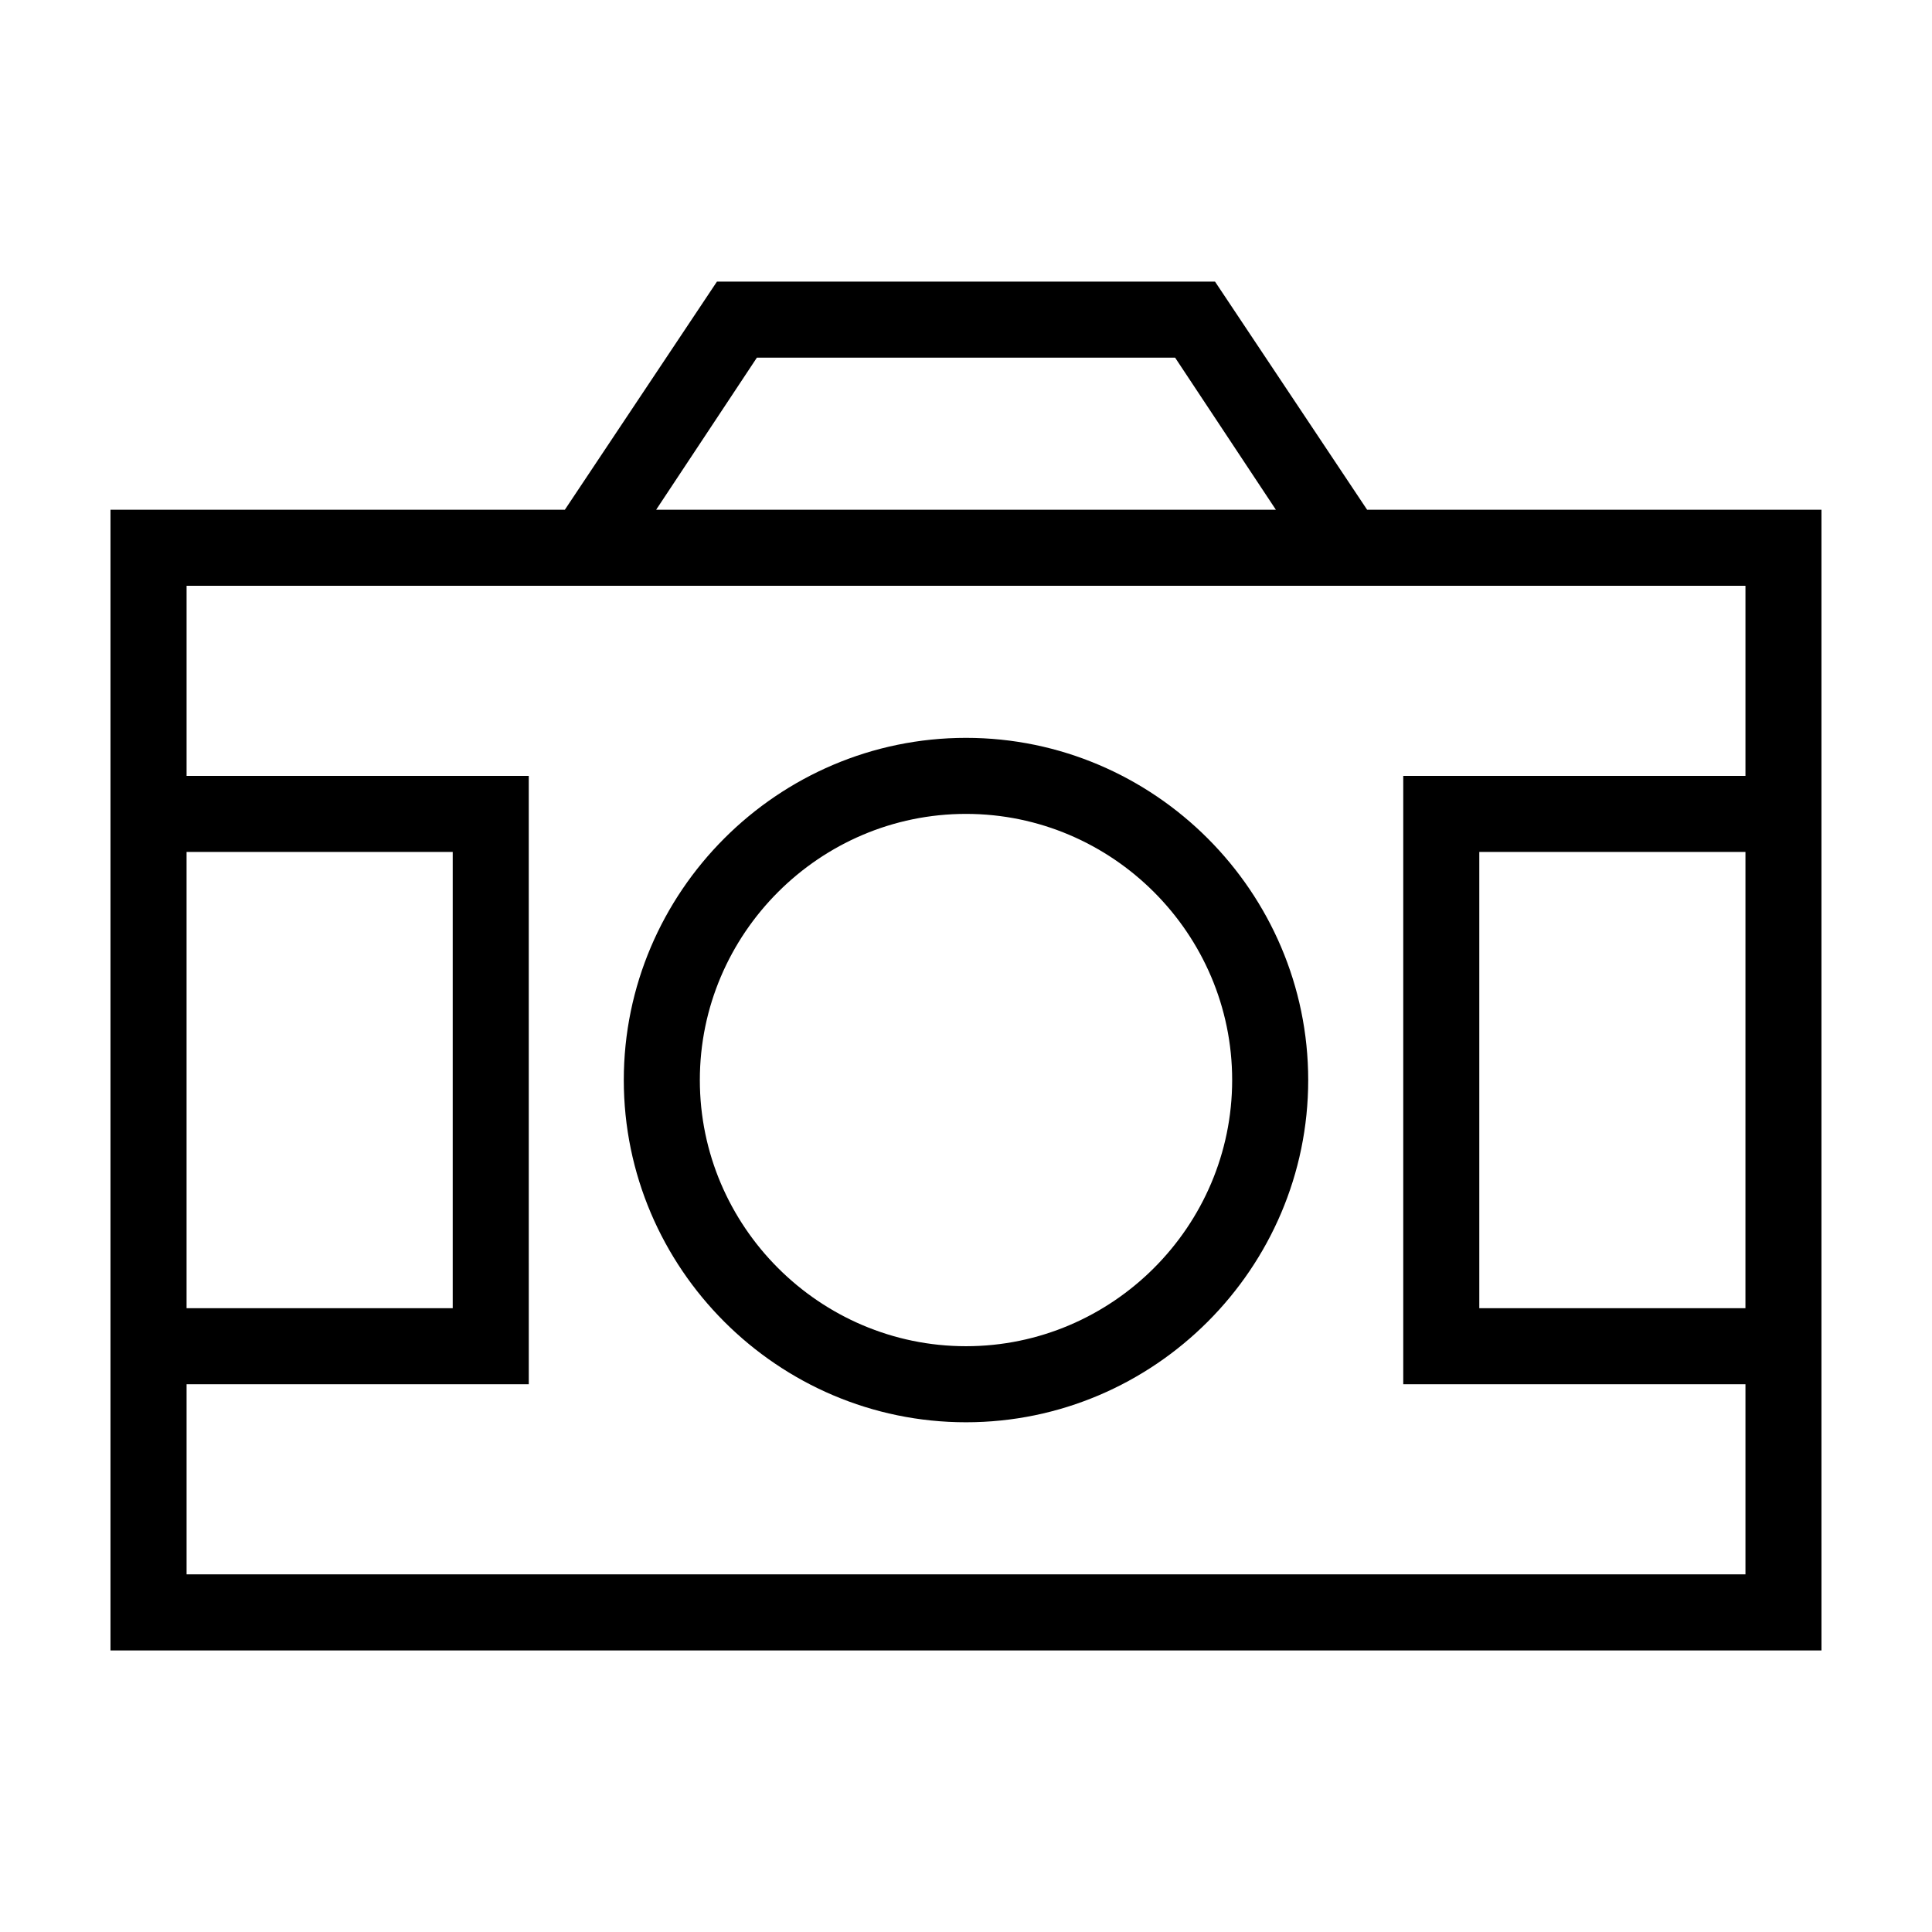
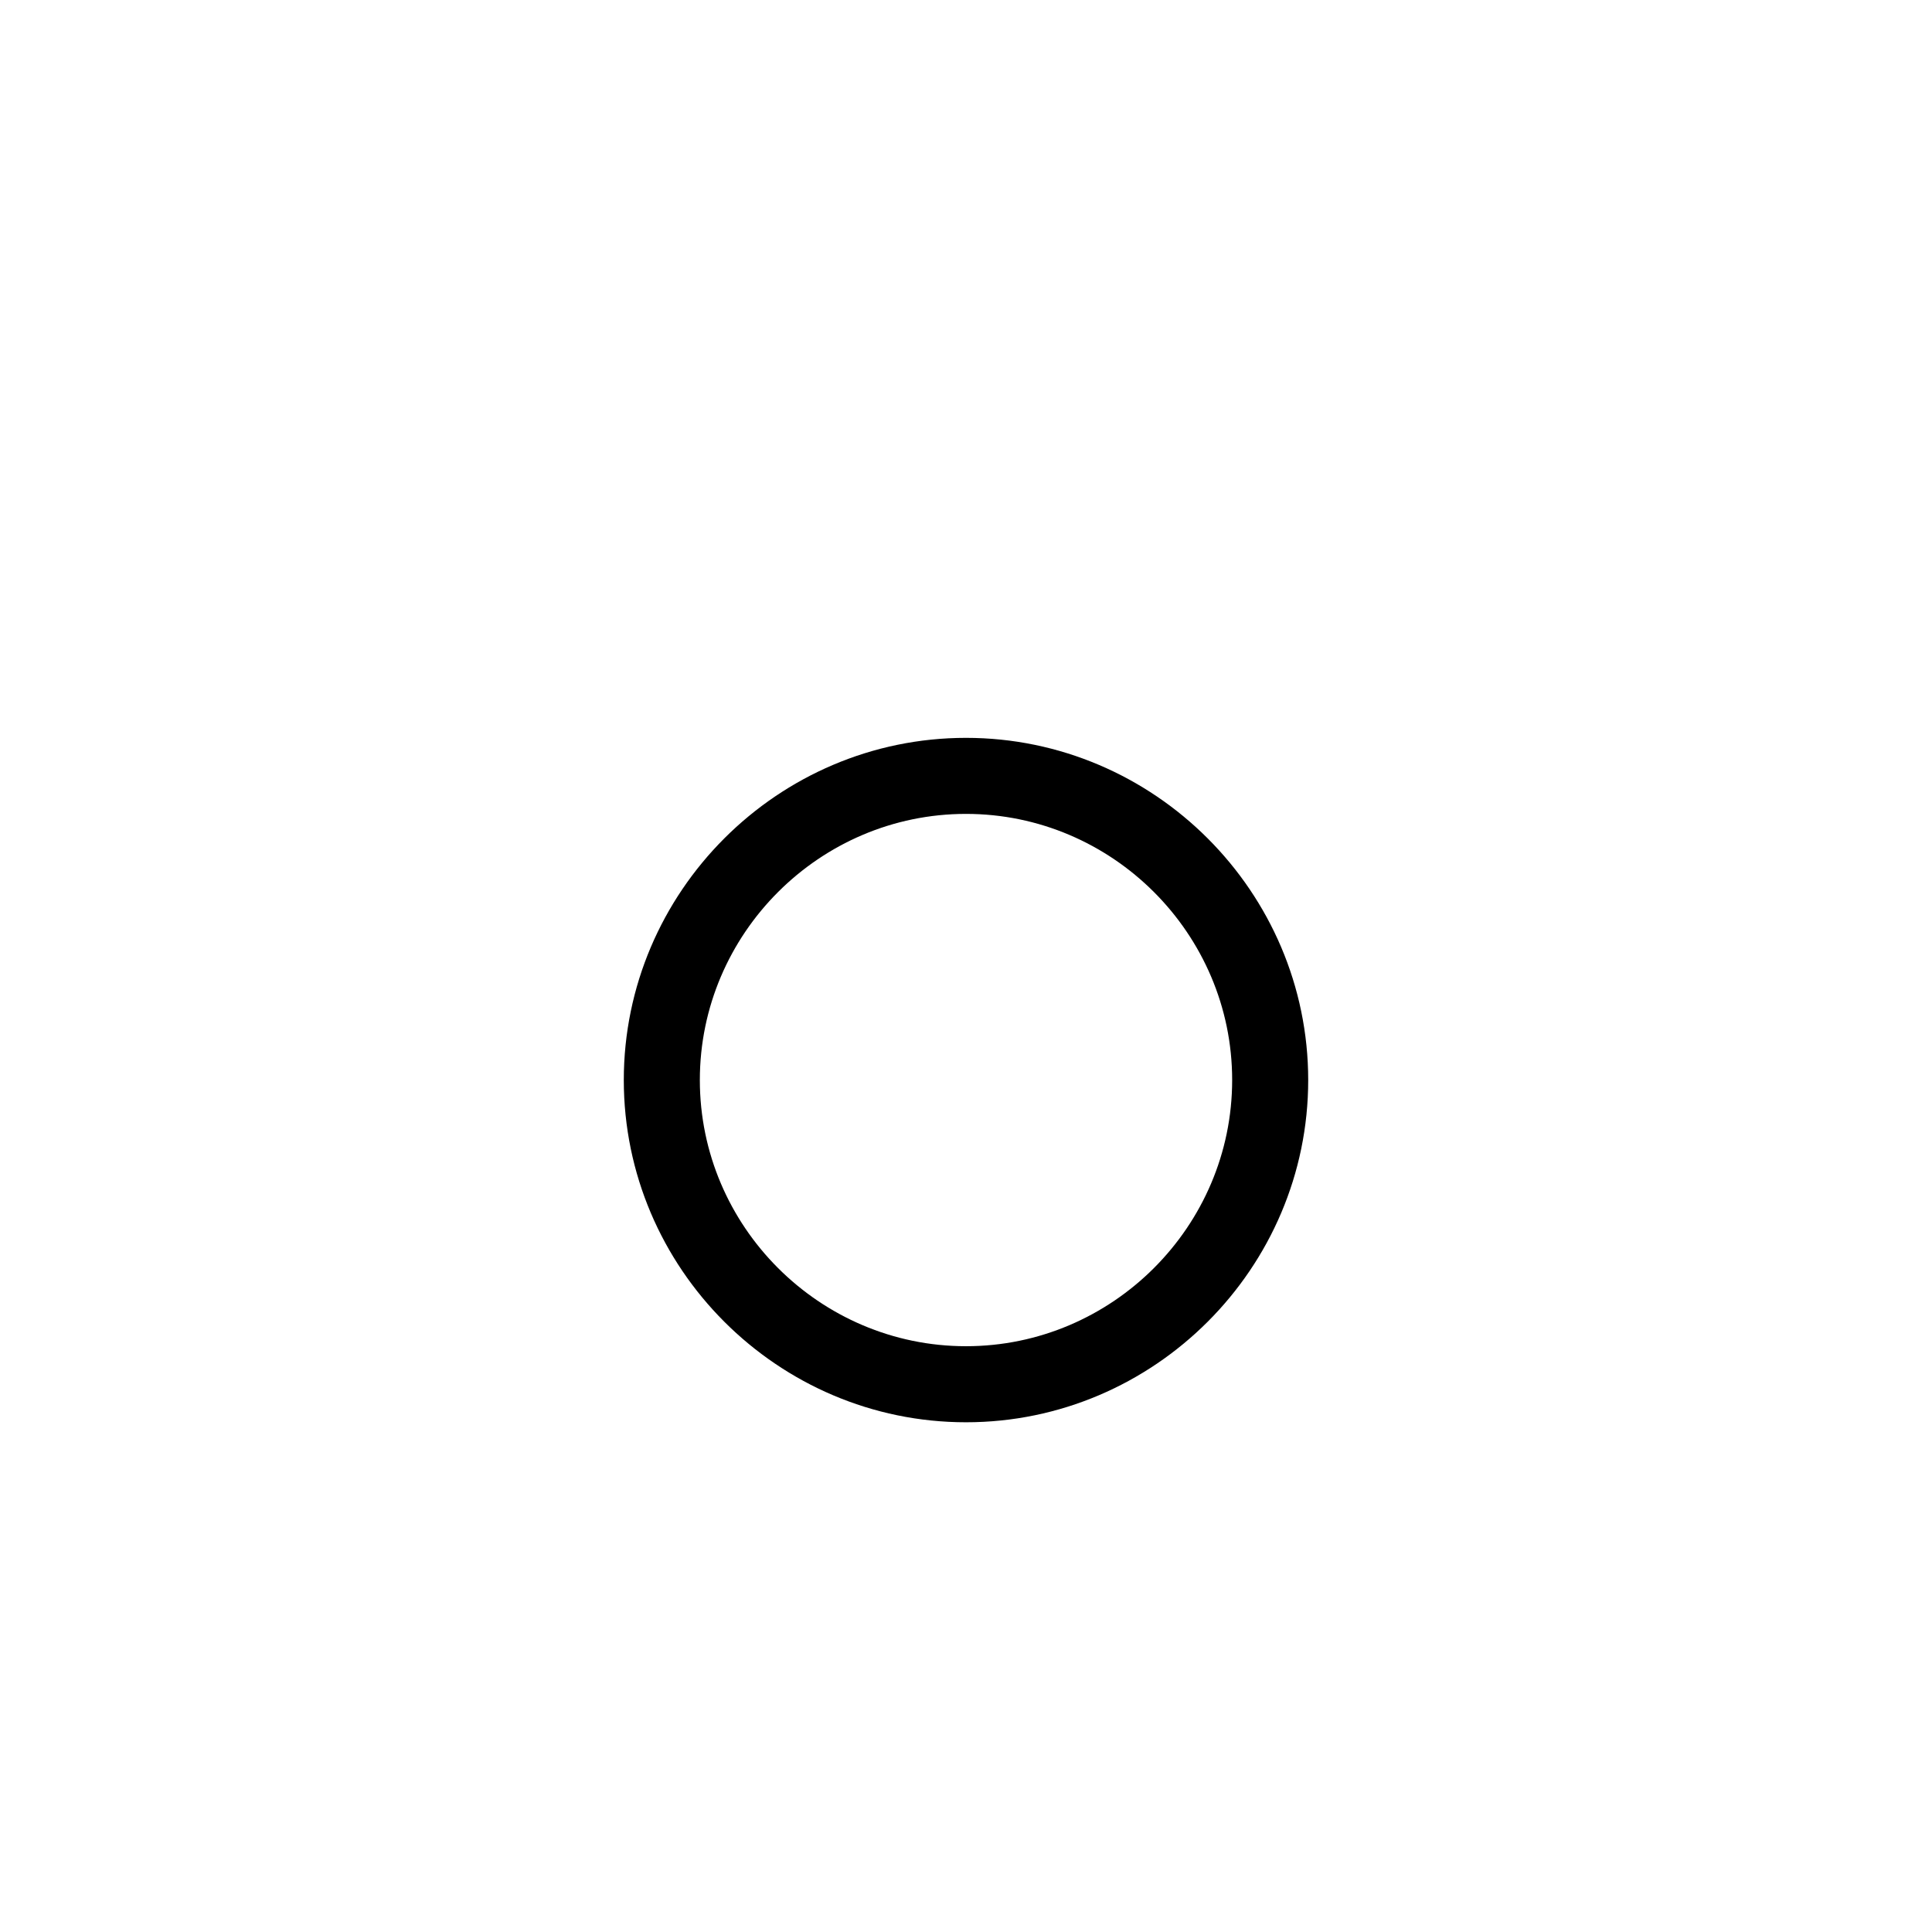
<svg xmlns="http://www.w3.org/2000/svg" fill="#000000" width="800px" height="800px" version="1.1" viewBox="144 144 512 512">
  <g>
-     <path d="m506.3 279.09-40.305-60.457h-132l-40.305 60.457h-120.41v302.29h453.43l-0.004-70.539v-231.75zm-161.72-40.305h110.84l26.703 40.305h-164.24zm-151.14 130.99h70.535v120.91h-70.535zm413.12 120.91h-70.531v-120.91h70.535zm-90.684-141.07v161.22h90.688v50.383h-413.12v-50.383h90.688l-0.004-161.22h-90.684v-50.379h413.12v50.383z" />
    <path d="m400 339.54c-49.879 0-90.688 40.809-90.688 90.688 0 49.879 40.809 90.688 90.688 90.688s90.688-40.809 90.688-90.688c-0.004-49.879-40.812-90.688-90.688-90.688zm0 161.22c-38.793 0-70.535-31.738-70.535-70.535 0-38.793 31.738-70.535 70.535-70.535 38.793 0 70.535 31.738 70.535 70.535-0.004 38.793-31.742 70.535-70.535 70.535z" />
  </g>
</svg>